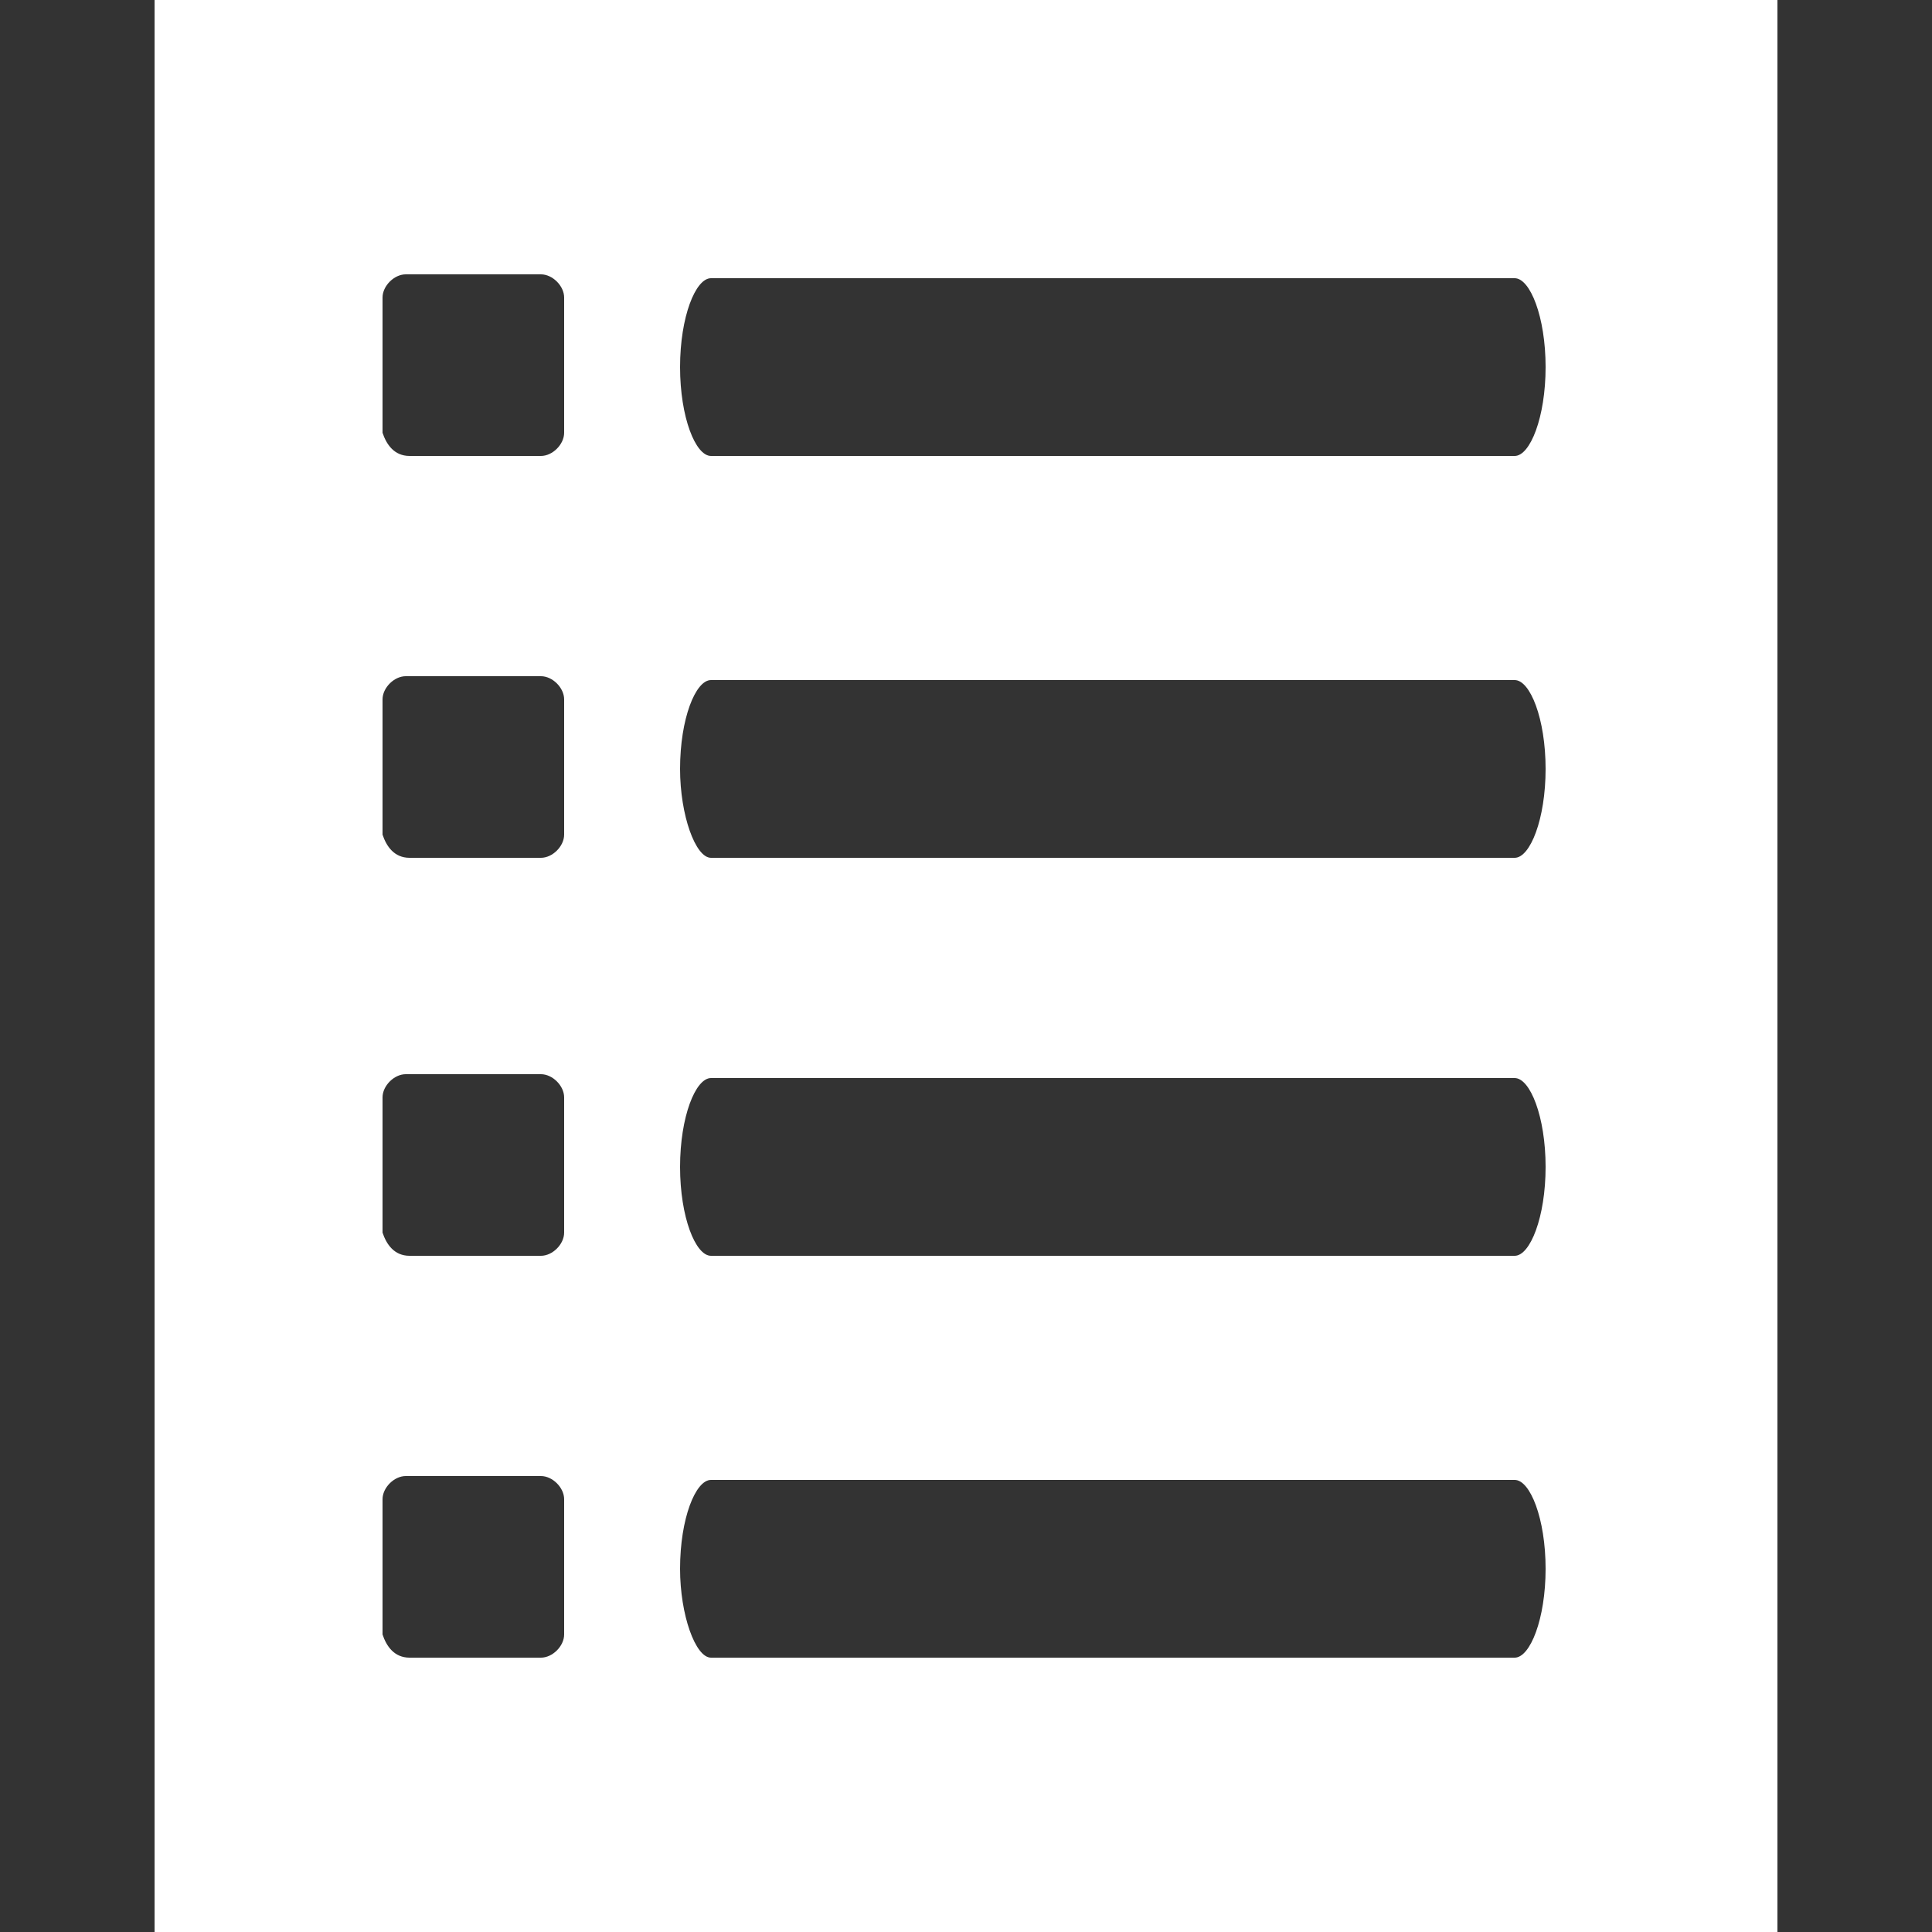
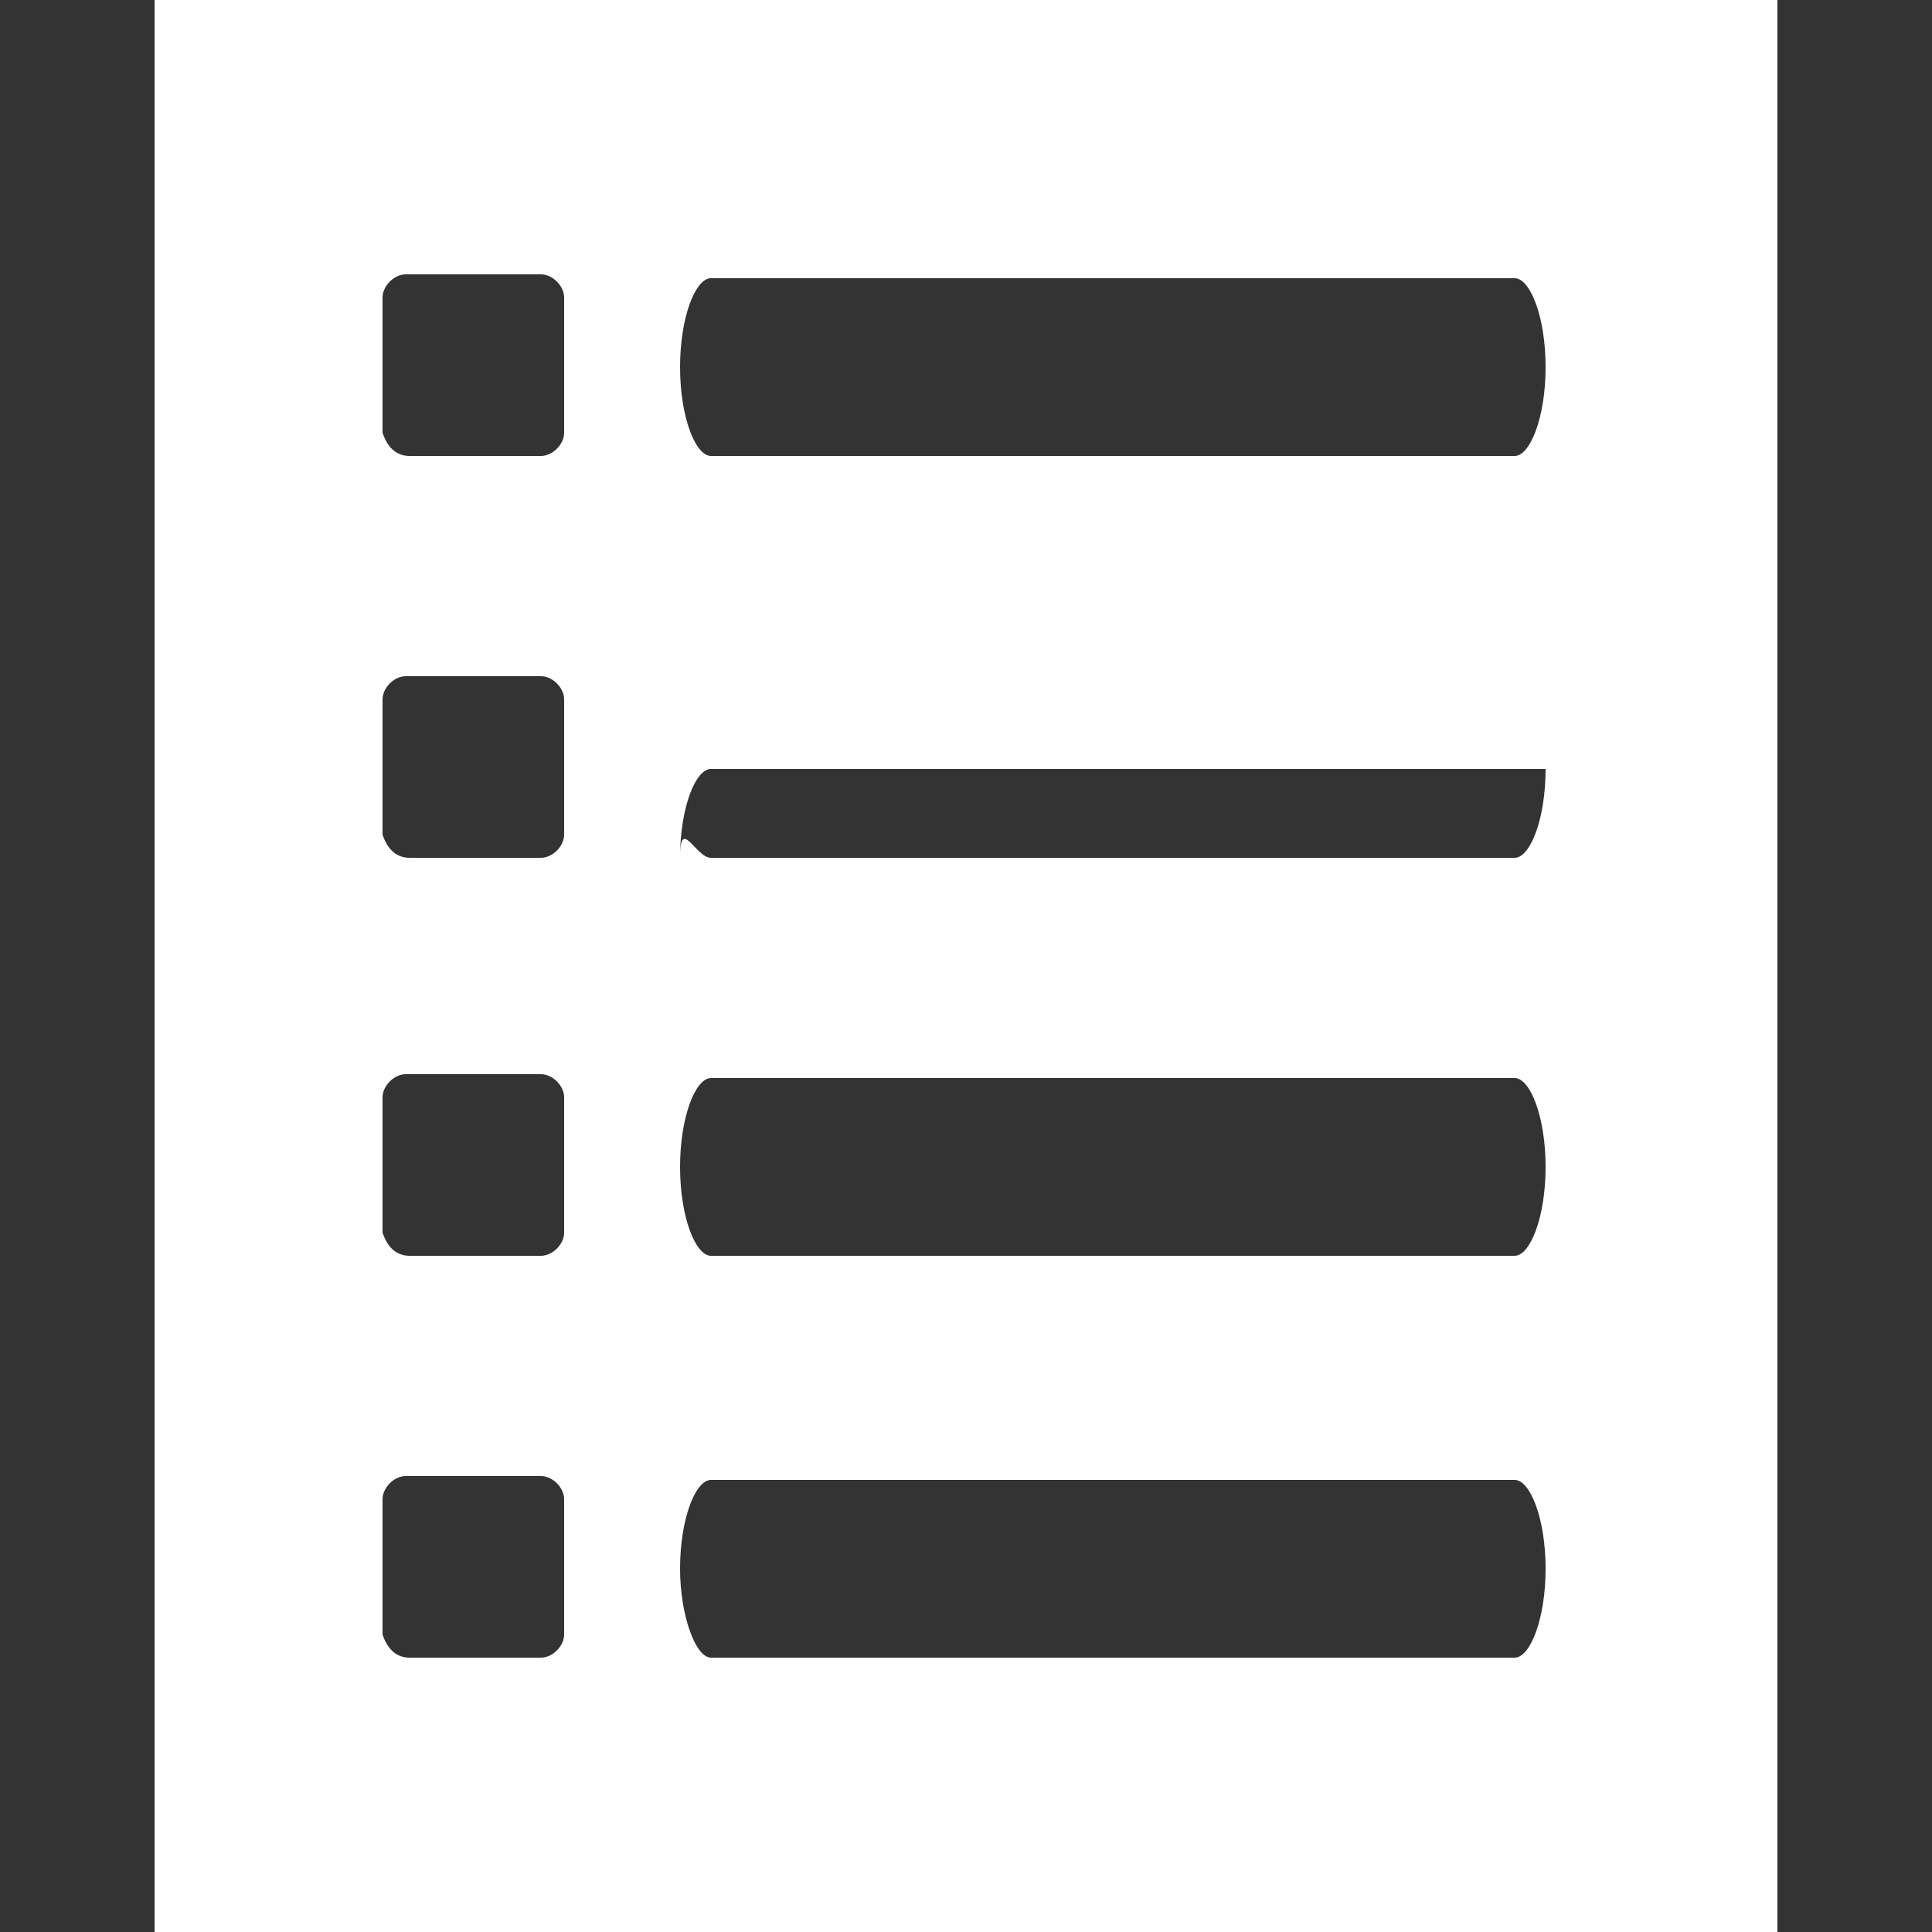
<svg xmlns="http://www.w3.org/2000/svg" version="1.1" id="Capa_1" x="0px" y="0px" viewBox="0 0 50 50" style="enable-background:new 0 0 50 50;" xml:space="preserve">
  <rect x="0" y="0" width="50" height="50" fill="#333333" stroke="none" />
  <style type="text/css">
	.st0{fill:#FFFFFF;}
</style>
-   <path class="st0" d="M46,50H4V0H46L46,50z M10.6,11.8H14c0.3,0,0.6-0.3,0.6-0.6V7.7c0-0.3-0.3-0.6-0.6-0.6h-3.5  c-0.3,0-0.6,0.3-0.6,0.6v3.5C10,11.5,10.2,11.8,10.6,11.8z M10.6,22.2H14c0.3,0,0.6-0.3,0.6-0.6v-3.5c0-0.3-0.3-0.6-0.6-0.6h-3.5  c-0.3,0-0.6,0.3-0.6,0.6v3.5C10,21.9,10.2,22.2,10.6,22.2z M10.6,32.5H14c0.3,0,0.6-0.3,0.6-0.6v-3.5c0-0.3-0.3-0.6-0.6-0.6h-3.5  c-0.3,0-0.6,0.3-0.6,0.6v3.5C10,32.2,10.2,32.5,10.6,32.5z M10.6,42.9H14c0.3,0,0.6-0.3,0.6-0.6v-3.5c0-0.3-0.3-0.6-0.6-0.6h-3.5  c-0.3,0-0.6,0.3-0.6,0.6v3.5C10,42.6,10.2,42.9,10.6,42.9z M18.4,11.8h20.8c0.4,0,0.8-1,0.8-2.3s-0.4-2.3-0.8-2.3H18.4  c-0.4,0-0.8,1-0.8,2.3S18,11.8,18.4,11.8L18.4,11.8z M18.4,22.2h20.8c0.4,0,0.8-1,0.8-2.3c0-1.3-0.4-2.3-0.8-2.3H18.4  c-0.4,0-0.8,1-0.8,2.3C17.6,21.1,18,22.2,18.4,22.2L18.4,22.2z M18.4,32.5h20.8c0.4,0,0.8-1,0.8-2.3c0-1.3-0.4-2.3-0.8-2.3H18.4  c-0.4,0-0.8,1-0.8,2.3C17.6,31.5,18,32.5,18.4,32.5L18.4,32.5z M18.4,42.9h20.8c0.4,0,0.8-1,0.8-2.3c0-1.3-0.4-2.3-0.8-2.3H18.4  c-0.4,0-0.8,1-0.8,2.3C17.6,41.8,18,42.9,18.4,42.9L18.4,42.9z" />
+   <path class="st0" d="M46,50H4V0H46L46,50z M10.6,11.8H14c0.3,0,0.6-0.3,0.6-0.6V7.7c0-0.3-0.3-0.6-0.6-0.6h-3.5  c-0.3,0-0.6,0.3-0.6,0.6v3.5C10,11.5,10.2,11.8,10.6,11.8z M10.6,22.2H14c0.3,0,0.6-0.3,0.6-0.6v-3.5c0-0.3-0.3-0.6-0.6-0.6h-3.5  c-0.3,0-0.6,0.3-0.6,0.6v3.5C10,21.9,10.2,22.2,10.6,22.2z M10.6,32.5H14c0.3,0,0.6-0.3,0.6-0.6v-3.5c0-0.3-0.3-0.6-0.6-0.6h-3.5  c-0.3,0-0.6,0.3-0.6,0.6v3.5C10,32.2,10.2,32.5,10.6,32.5z M10.6,42.9H14c0.3,0,0.6-0.3,0.6-0.6v-3.5c0-0.3-0.3-0.6-0.6-0.6h-3.5  c-0.3,0-0.6,0.3-0.6,0.6v3.5C10,42.6,10.2,42.9,10.6,42.9z M18.4,11.8h20.8c0.4,0,0.8-1,0.8-2.3s-0.4-2.3-0.8-2.3H18.4  c-0.4,0-0.8,1-0.8,2.3S18,11.8,18.4,11.8L18.4,11.8z M18.4,22.2h20.8c0.4,0,0.8-1,0.8-2.3H18.4  c-0.4,0-0.8,1-0.8,2.3C17.6,21.1,18,22.2,18.4,22.2L18.4,22.2z M18.4,32.5h20.8c0.4,0,0.8-1,0.8-2.3c0-1.3-0.4-2.3-0.8-2.3H18.4  c-0.4,0-0.8,1-0.8,2.3C17.6,31.5,18,32.5,18.4,32.5L18.4,32.5z M18.4,42.9h20.8c0.4,0,0.8-1,0.8-2.3c0-1.3-0.4-2.3-0.8-2.3H18.4  c-0.4,0-0.8,1-0.8,2.3C17.6,41.8,18,42.9,18.4,42.9L18.4,42.9z" />
</svg>